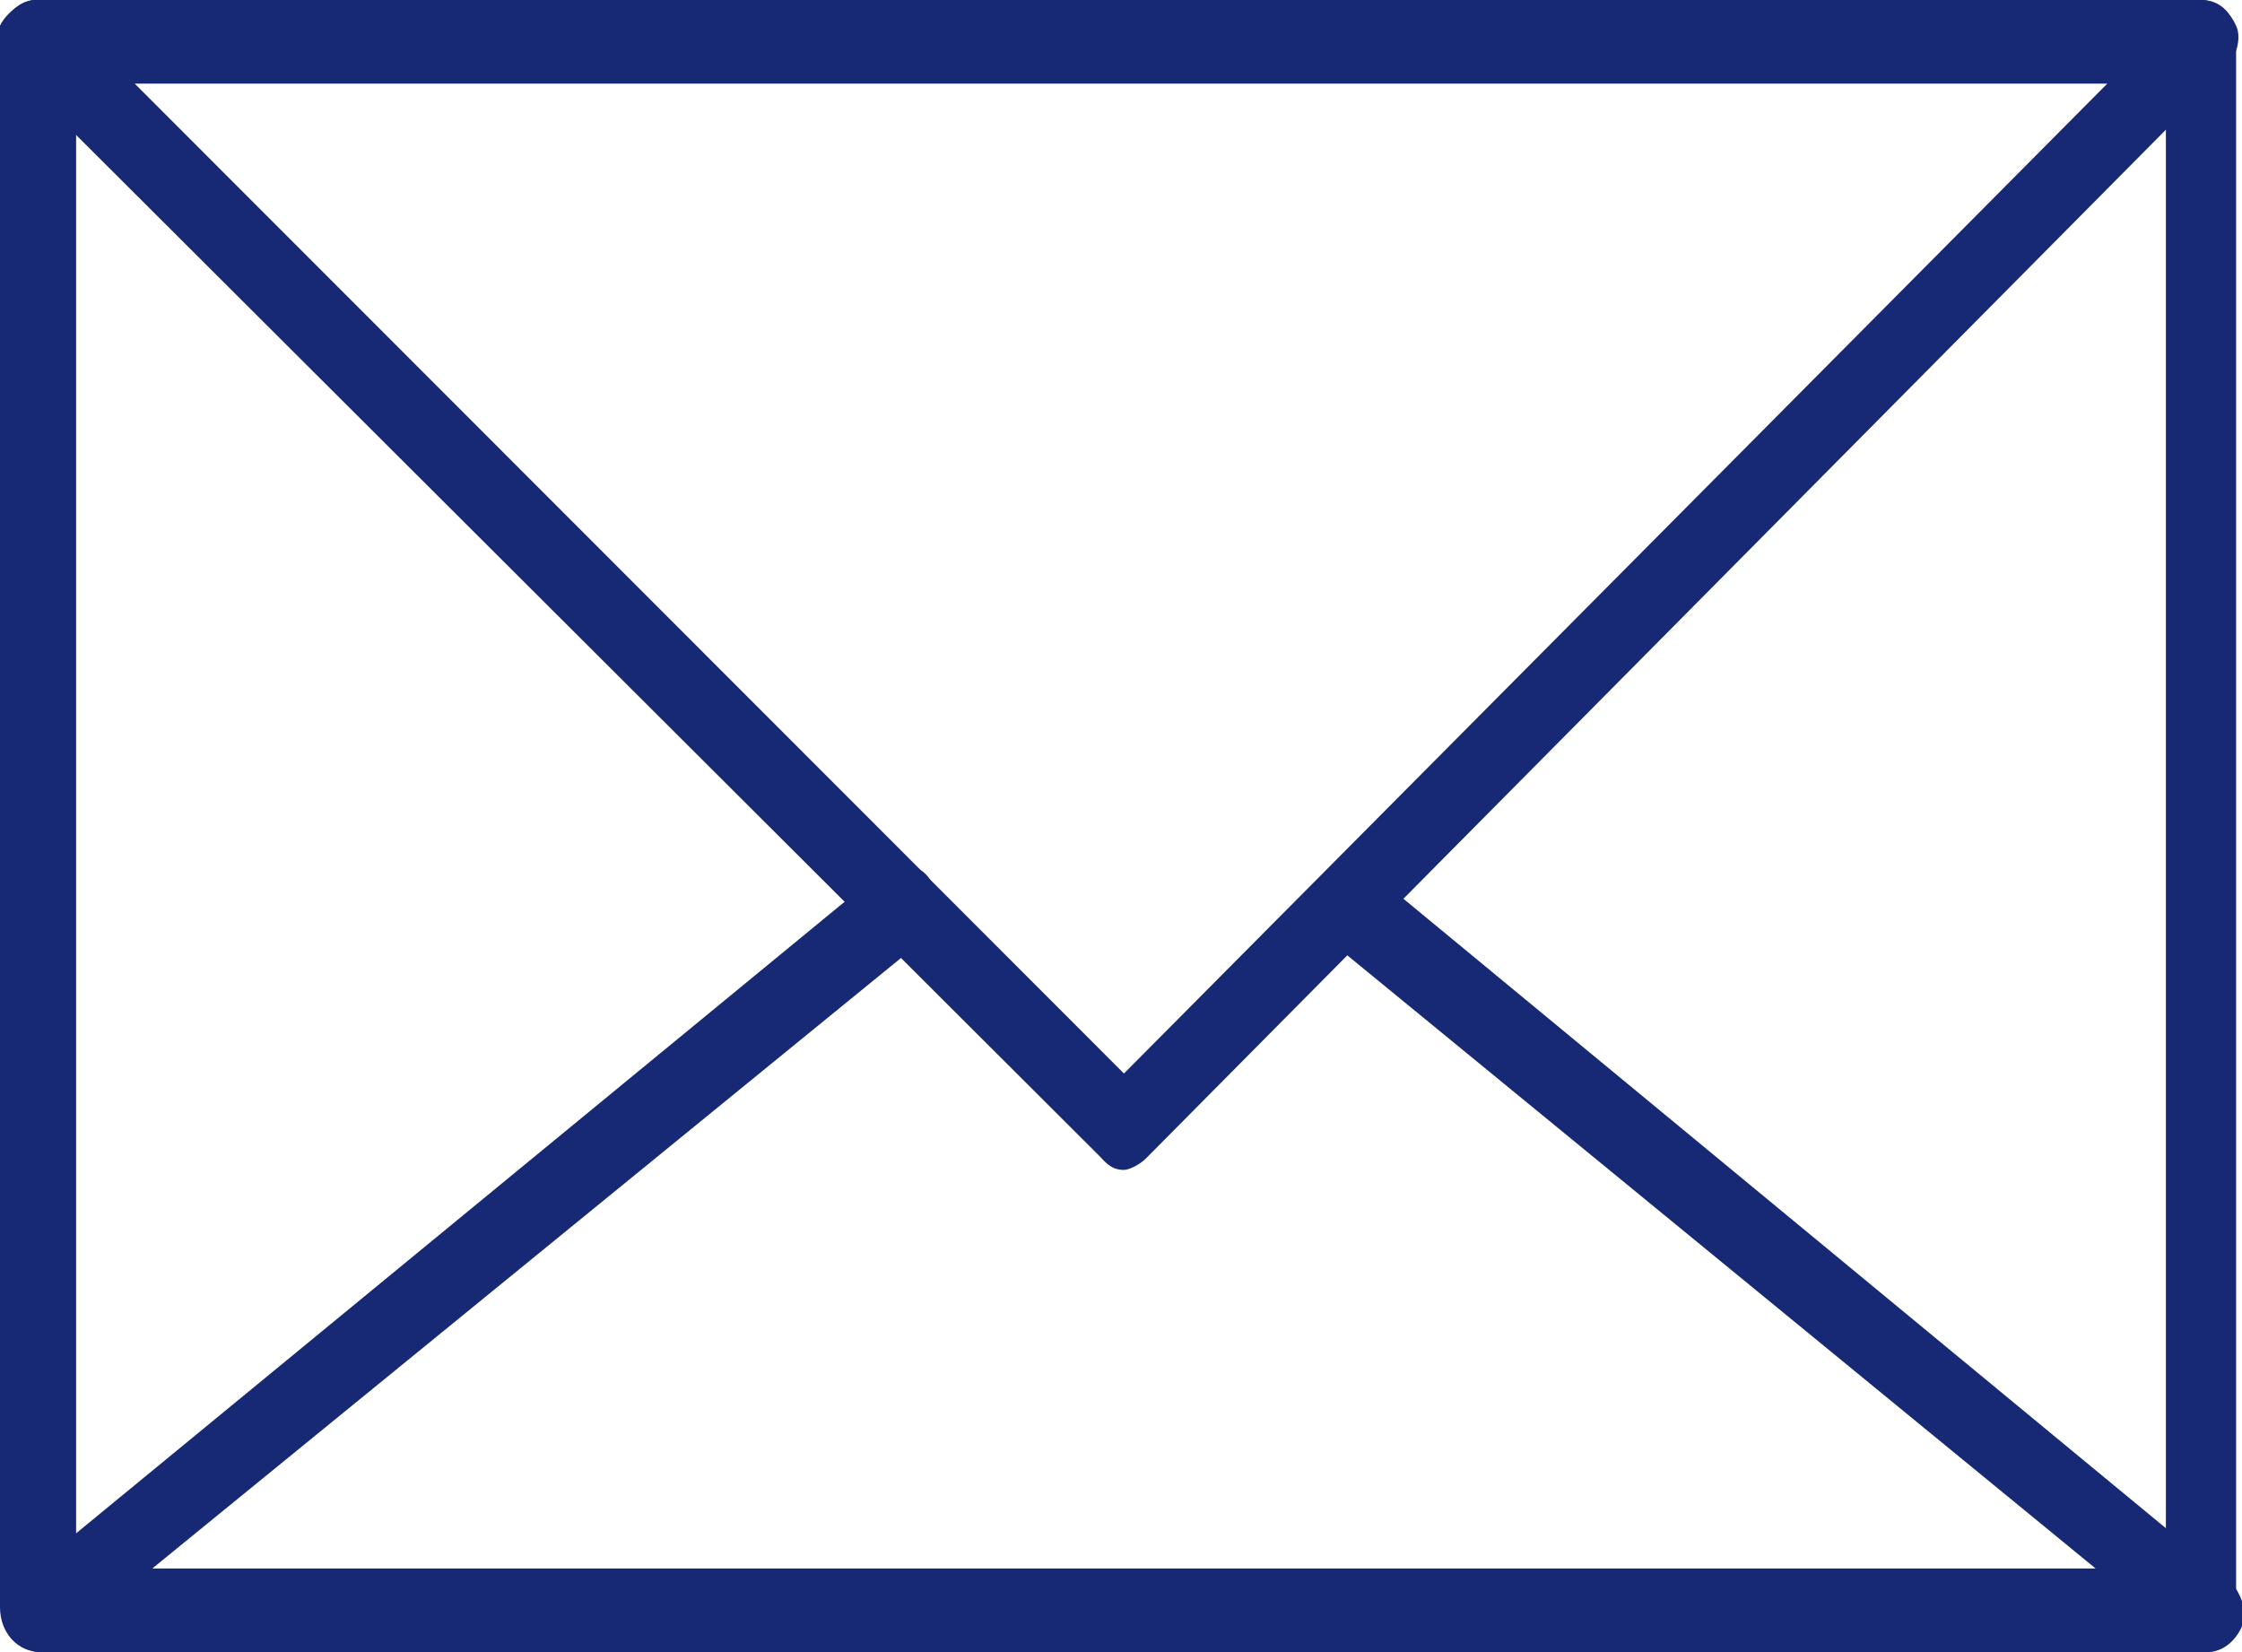
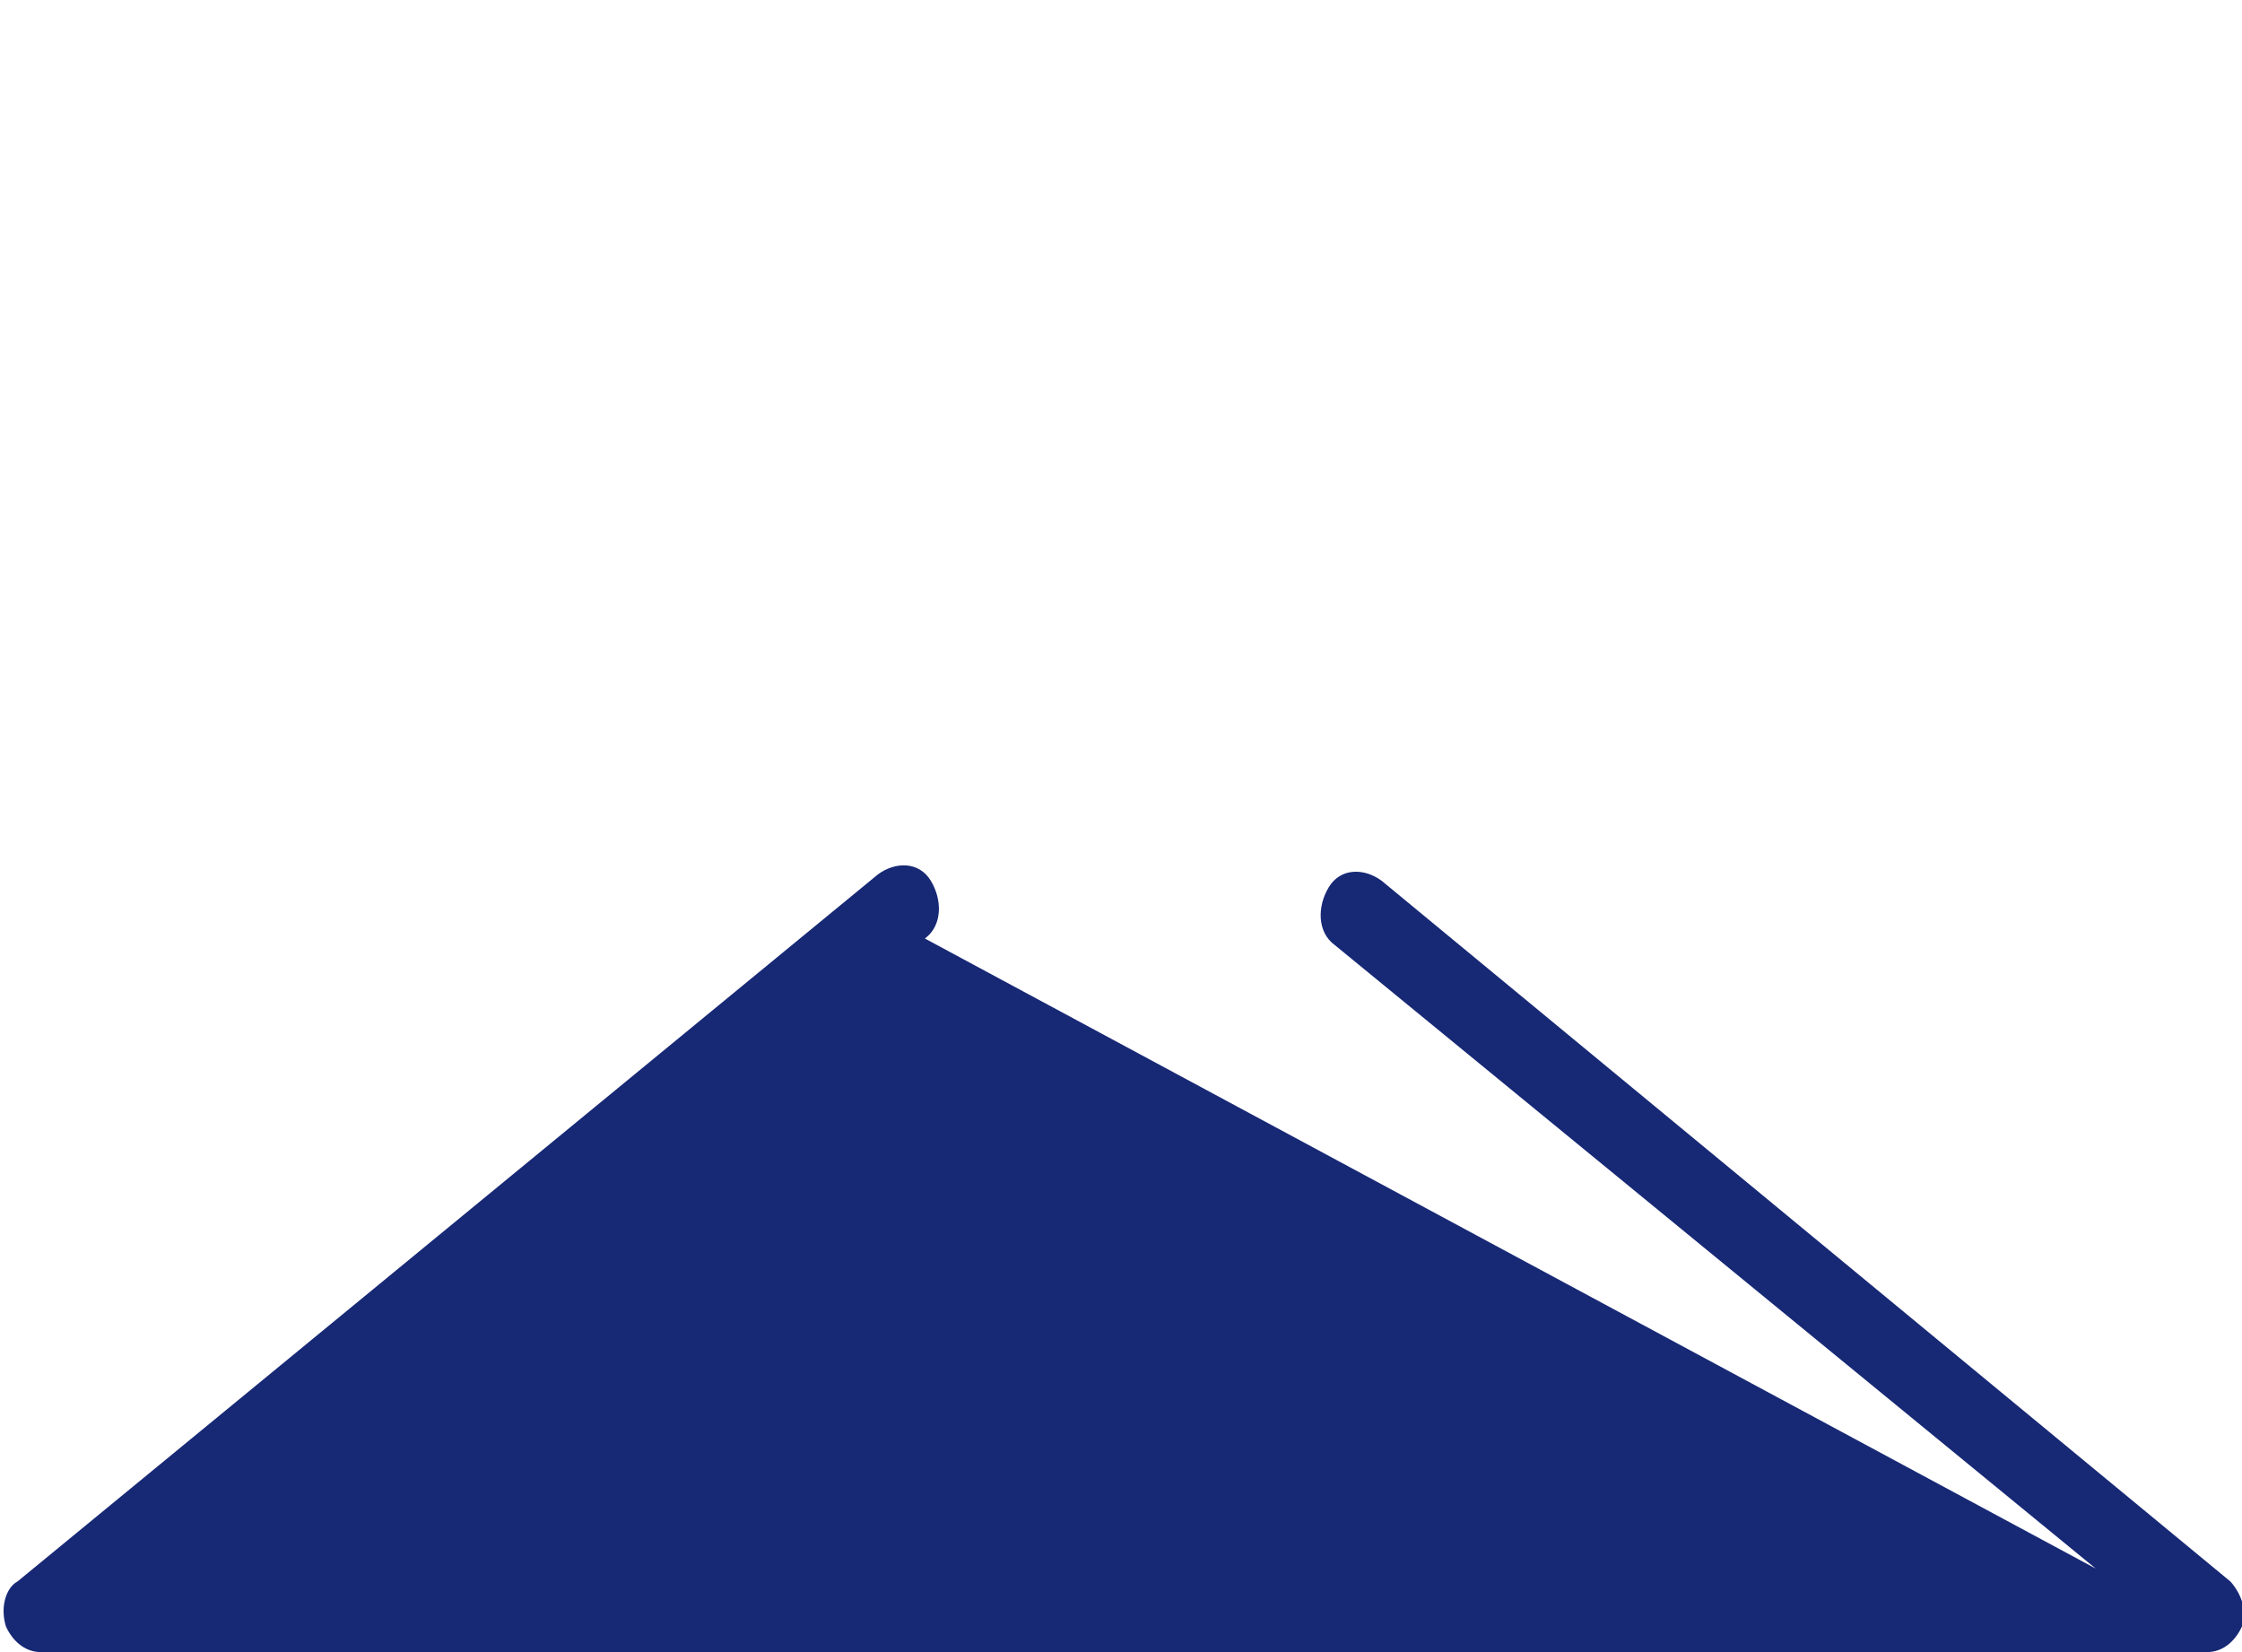
<svg xmlns="http://www.w3.org/2000/svg" width="19" height="14" viewBox="0 0 19 14" fill="none">
  <g clip-path="url(#clip0_90_721)">
-     <path d="M18.702 14L0.347 14C0.149 14 -7.69815e-07 13.837 -7.57692e-07 13.619L-1.81846e-08 0.327C-9.09231e-09 0.163 0.149 8.28007e-09 0.298 1.65601e-08L18.653 1.03777e-06C18.851 1.04881e-06 18.95 0.163 18.95 0.327L18.95 13.619C19 13.837 18.851 14 18.702 14ZM0.645 13.292L18.355 13.292L18.355 0.708L0.645 0.708L0.645 13.292Z" fill="#172875" />
-     <path d="M9.525 9.914C9.426 9.914 9.376 9.86 9.326 9.805L0.099 0.599C-6.96809e-05 0.49 -0.05 0.381 -6.96639e-05 0.218C0.05 0.109 0.198 1.21229e-08 0.298 1.76429e-08L18.653 1.03885e-06C18.802 1.04713e-06 18.901 0.109 18.95 0.218C19 0.327 18.95 0.49 18.851 0.599L9.723 9.805C9.674 9.86 9.574 9.914 9.525 9.914ZM1.141 0.708L9.525 9.097L17.859 0.708L1.141 0.708Z" fill="#172875" />
-     <path d="M18.703 14L0.347 14C0.199 14 0.099 13.891 0.05 13.782C0 13.619 0.05 13.455 0.149 13.401L7.441 7.409C7.59 7.3 7.789 7.3 7.888 7.463C7.987 7.626 7.987 7.844 7.838 7.953L1.29 13.292L17.76 13.292L11.311 8.008C11.162 7.899 11.162 7.681 11.261 7.518C11.36 7.354 11.559 7.354 11.708 7.463L18.901 13.401C19 13.51 19.05 13.673 19 13.782C18.951 13.891 18.851 14 18.703 14Z" fill="#172875" />
+     <path d="M18.703 14L0.347 14C0.199 14 0.099 13.891 0.05 13.782C0 13.619 0.05 13.455 0.149 13.401L7.441 7.409C7.59 7.3 7.789 7.3 7.888 7.463C7.987 7.626 7.987 7.844 7.838 7.953L17.76 13.292L11.311 8.008C11.162 7.899 11.162 7.681 11.261 7.518C11.36 7.354 11.559 7.354 11.708 7.463L18.901 13.401C19 13.51 19.05 13.673 19 13.782C18.951 13.891 18.851 14 18.703 14Z" fill="#172875" />
  </g>
  <defs>
    <clipPath id="clip0_90_721">
      <rect width="19" height="14" fill="white" />
    </clipPath>
  </defs>
</svg>